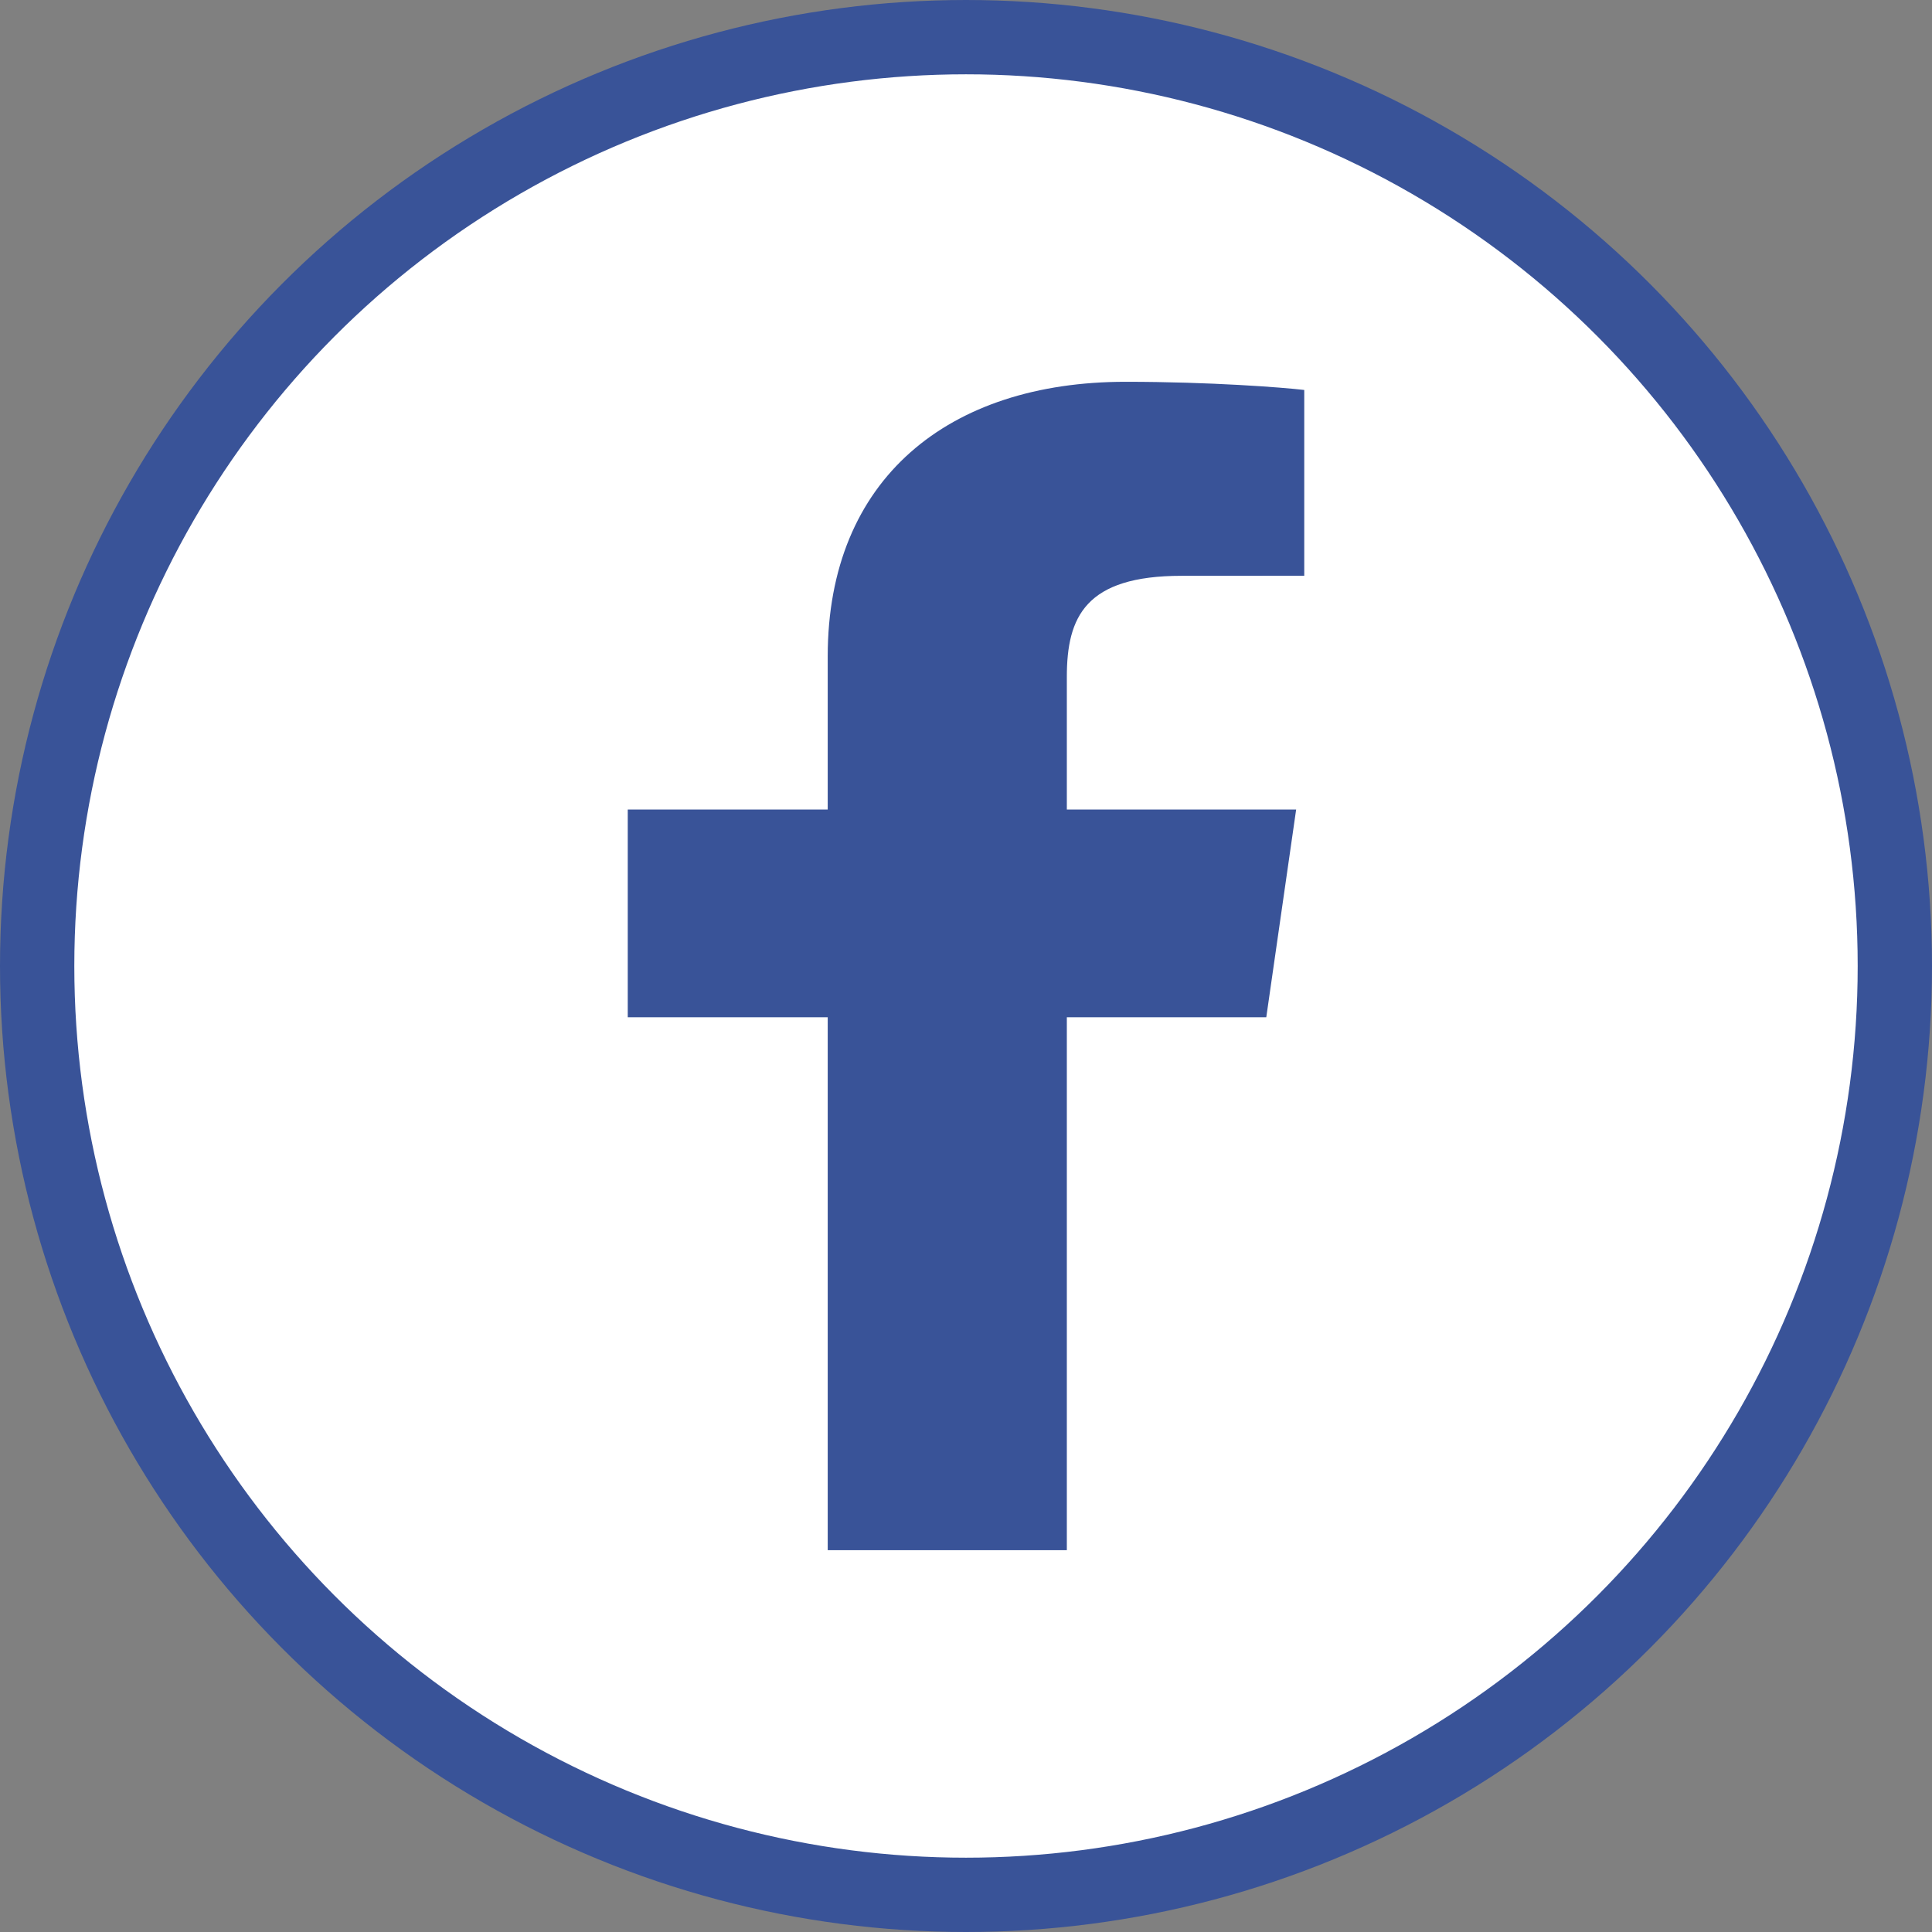
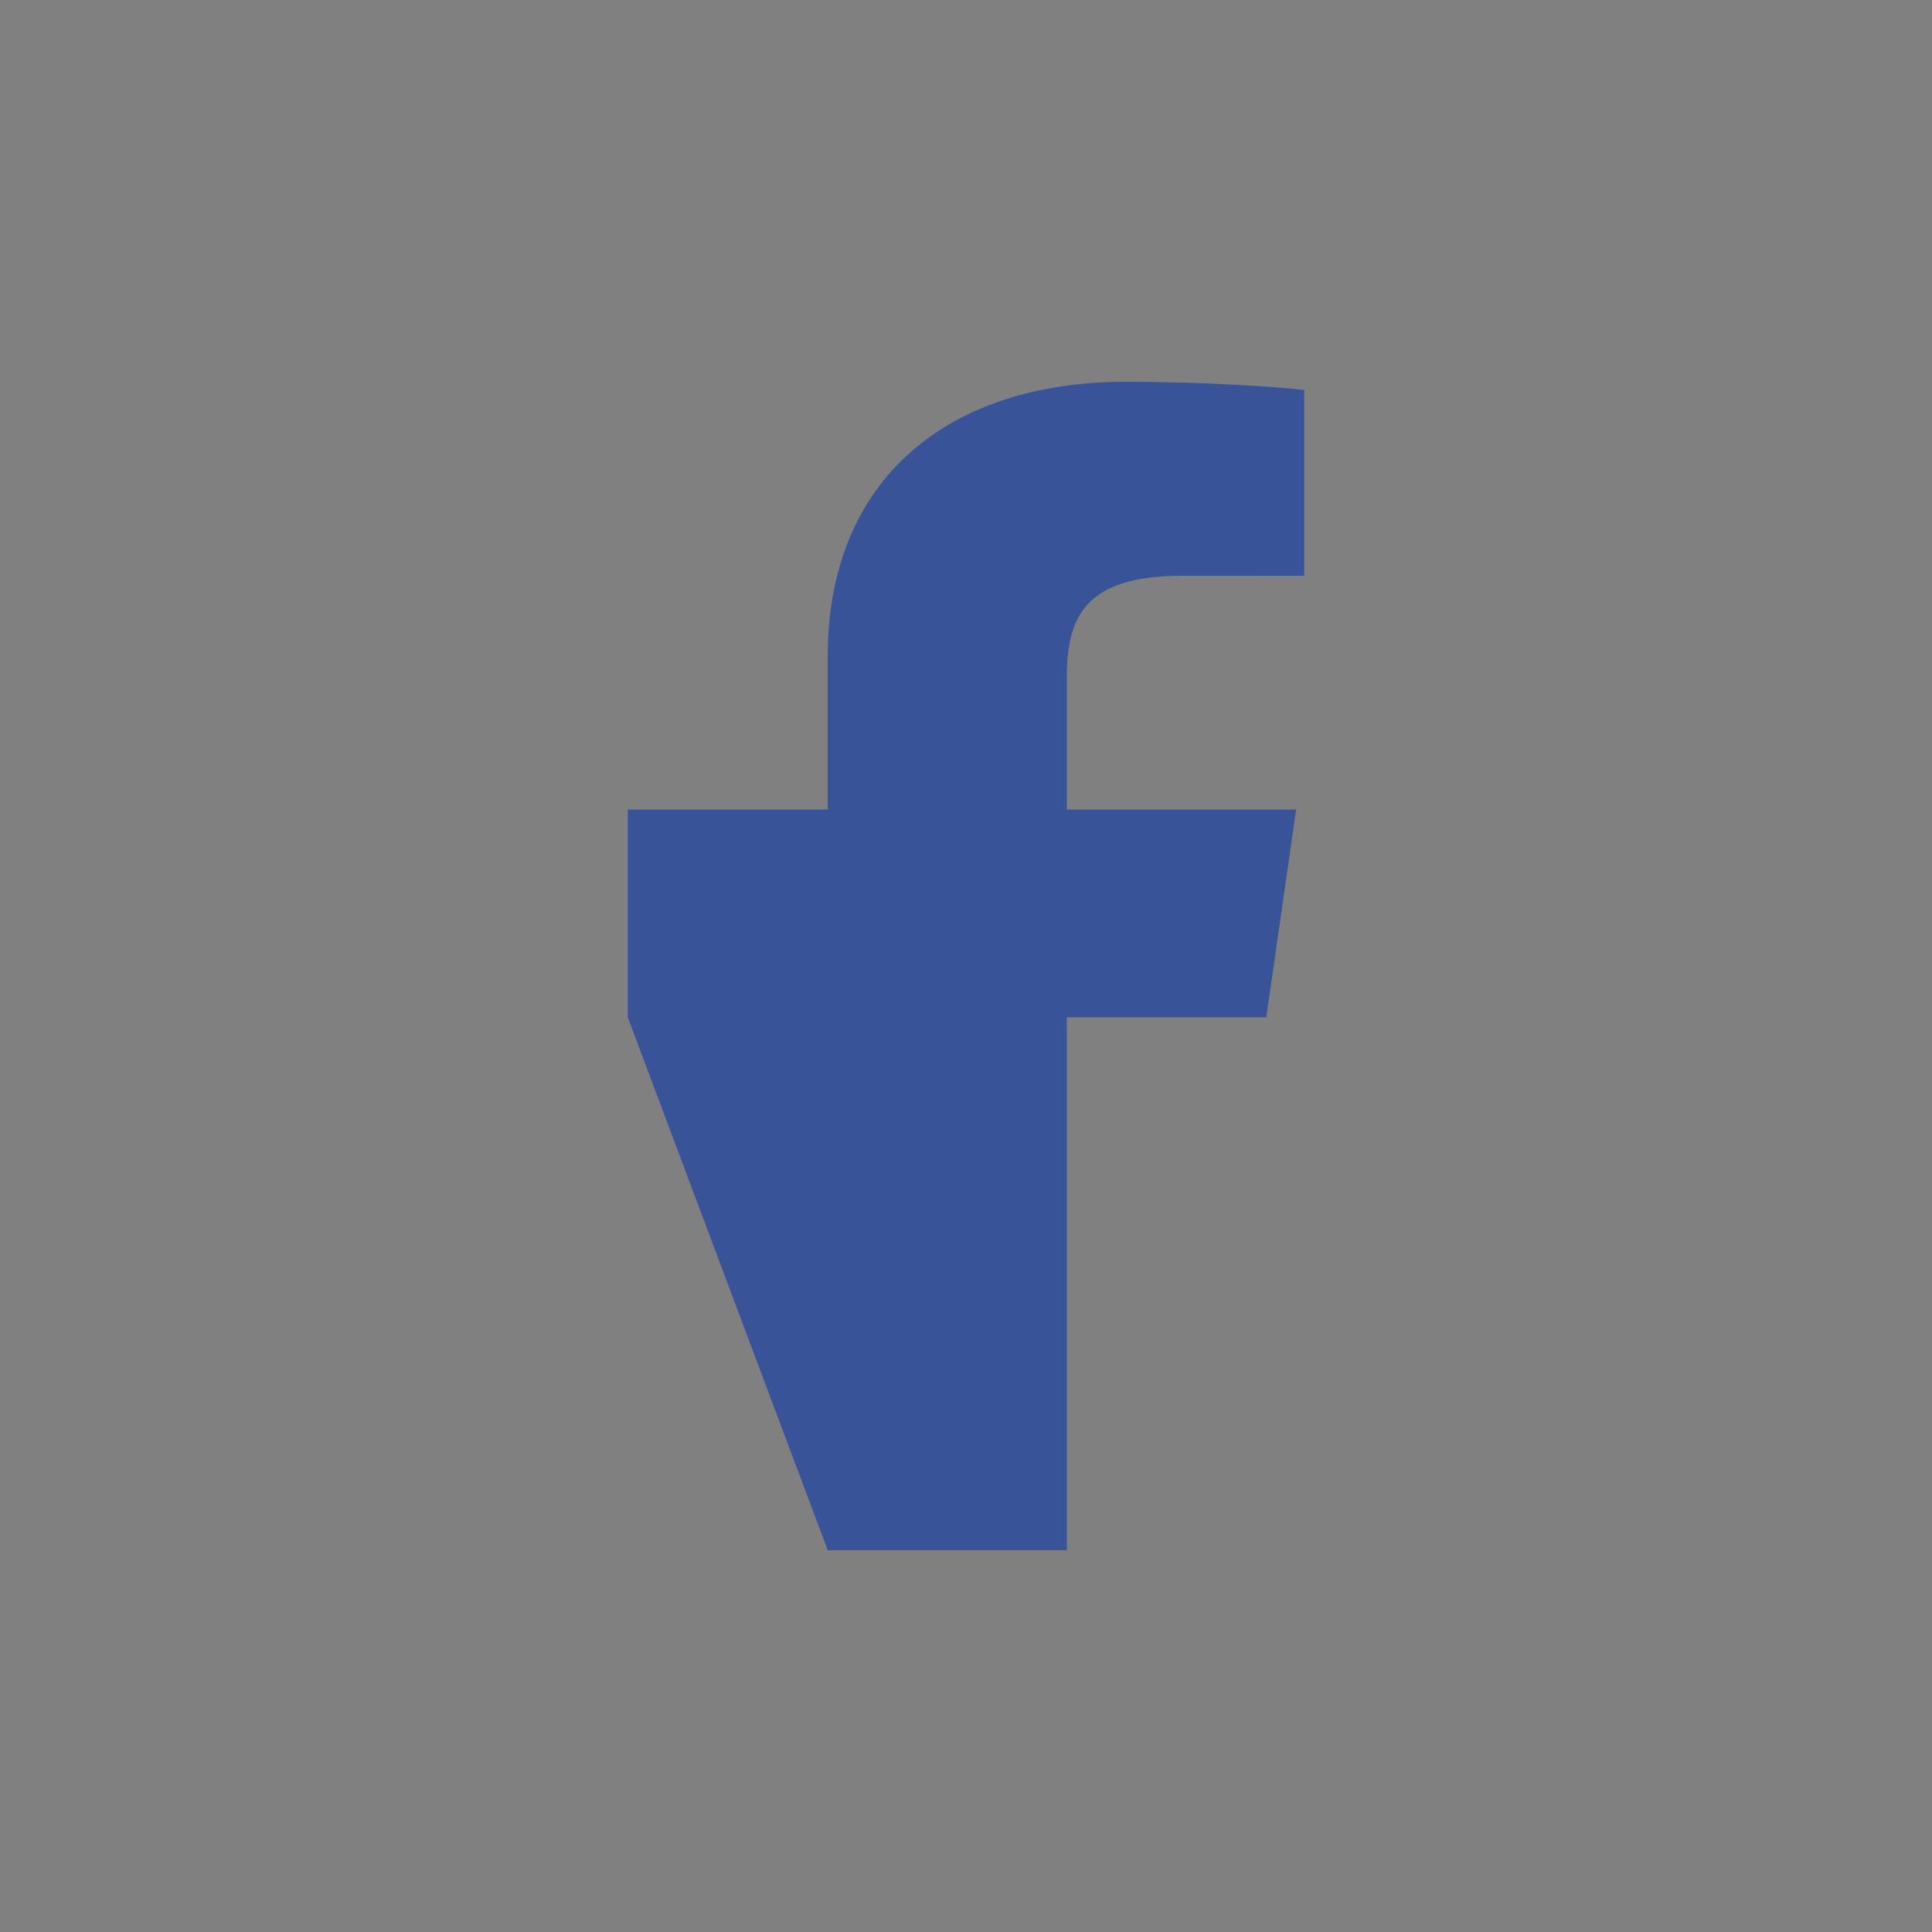
<svg xmlns="http://www.w3.org/2000/svg" width="26px" height="26px" viewBox="0 0 26 26" version="1.1">
  <rect x="0" y="0" width="26" height="26" fill="#808080" stroke="none" />
  <title>Group</title>
  <desc>Created with Sketch.</desc>
  <g id="Symbols" stroke="none" stroke-width="1" fill="none" fill-rule="evenodd">
    <g id="Group-17" transform="translate(-1283, -29)">
      <g id="Group-7">
        <g transform="translate(1186, 30)">
          <g id="Group-11" transform="translate(98, 0)">
            <g id="Group">
-               <circle id="Oval-Copy" stroke="#395398" fill="#FFFFFF" cx="12" cy="12" r="12.5" />
-               <path d="M13.357,19.862 L13.357,12.69 L16.041,12.69 L16.443,9.894 L13.357,9.894 L13.357,8.11 C13.357,7.3 13.608,6.749 14.902,6.749 L16.552,6.748 L16.552,4.248 C16.266,4.214 15.287,4.138 14.147,4.138 C11.768,4.138 10.139,5.441 10.139,7.833 L10.139,9.894 L7.448,9.894 L7.448,12.69 L10.139,12.69 L10.139,19.862 L13.357,19.862 Z" id="Fill-1" fill="#395398" />
+               <path d="M13.357,19.862 L13.357,12.69 L16.041,12.69 L16.443,9.894 L13.357,9.894 L13.357,8.11 C13.357,7.3 13.608,6.749 14.902,6.749 L16.552,6.748 L16.552,4.248 C16.266,4.214 15.287,4.138 14.147,4.138 C11.768,4.138 10.139,5.441 10.139,7.833 L10.139,9.894 L7.448,9.894 L7.448,12.69 L10.139,19.862 L13.357,19.862 Z" id="Fill-1" fill="#395398" />
            </g>
          </g>
        </g>
      </g>
    </g>
  </g>
</svg>